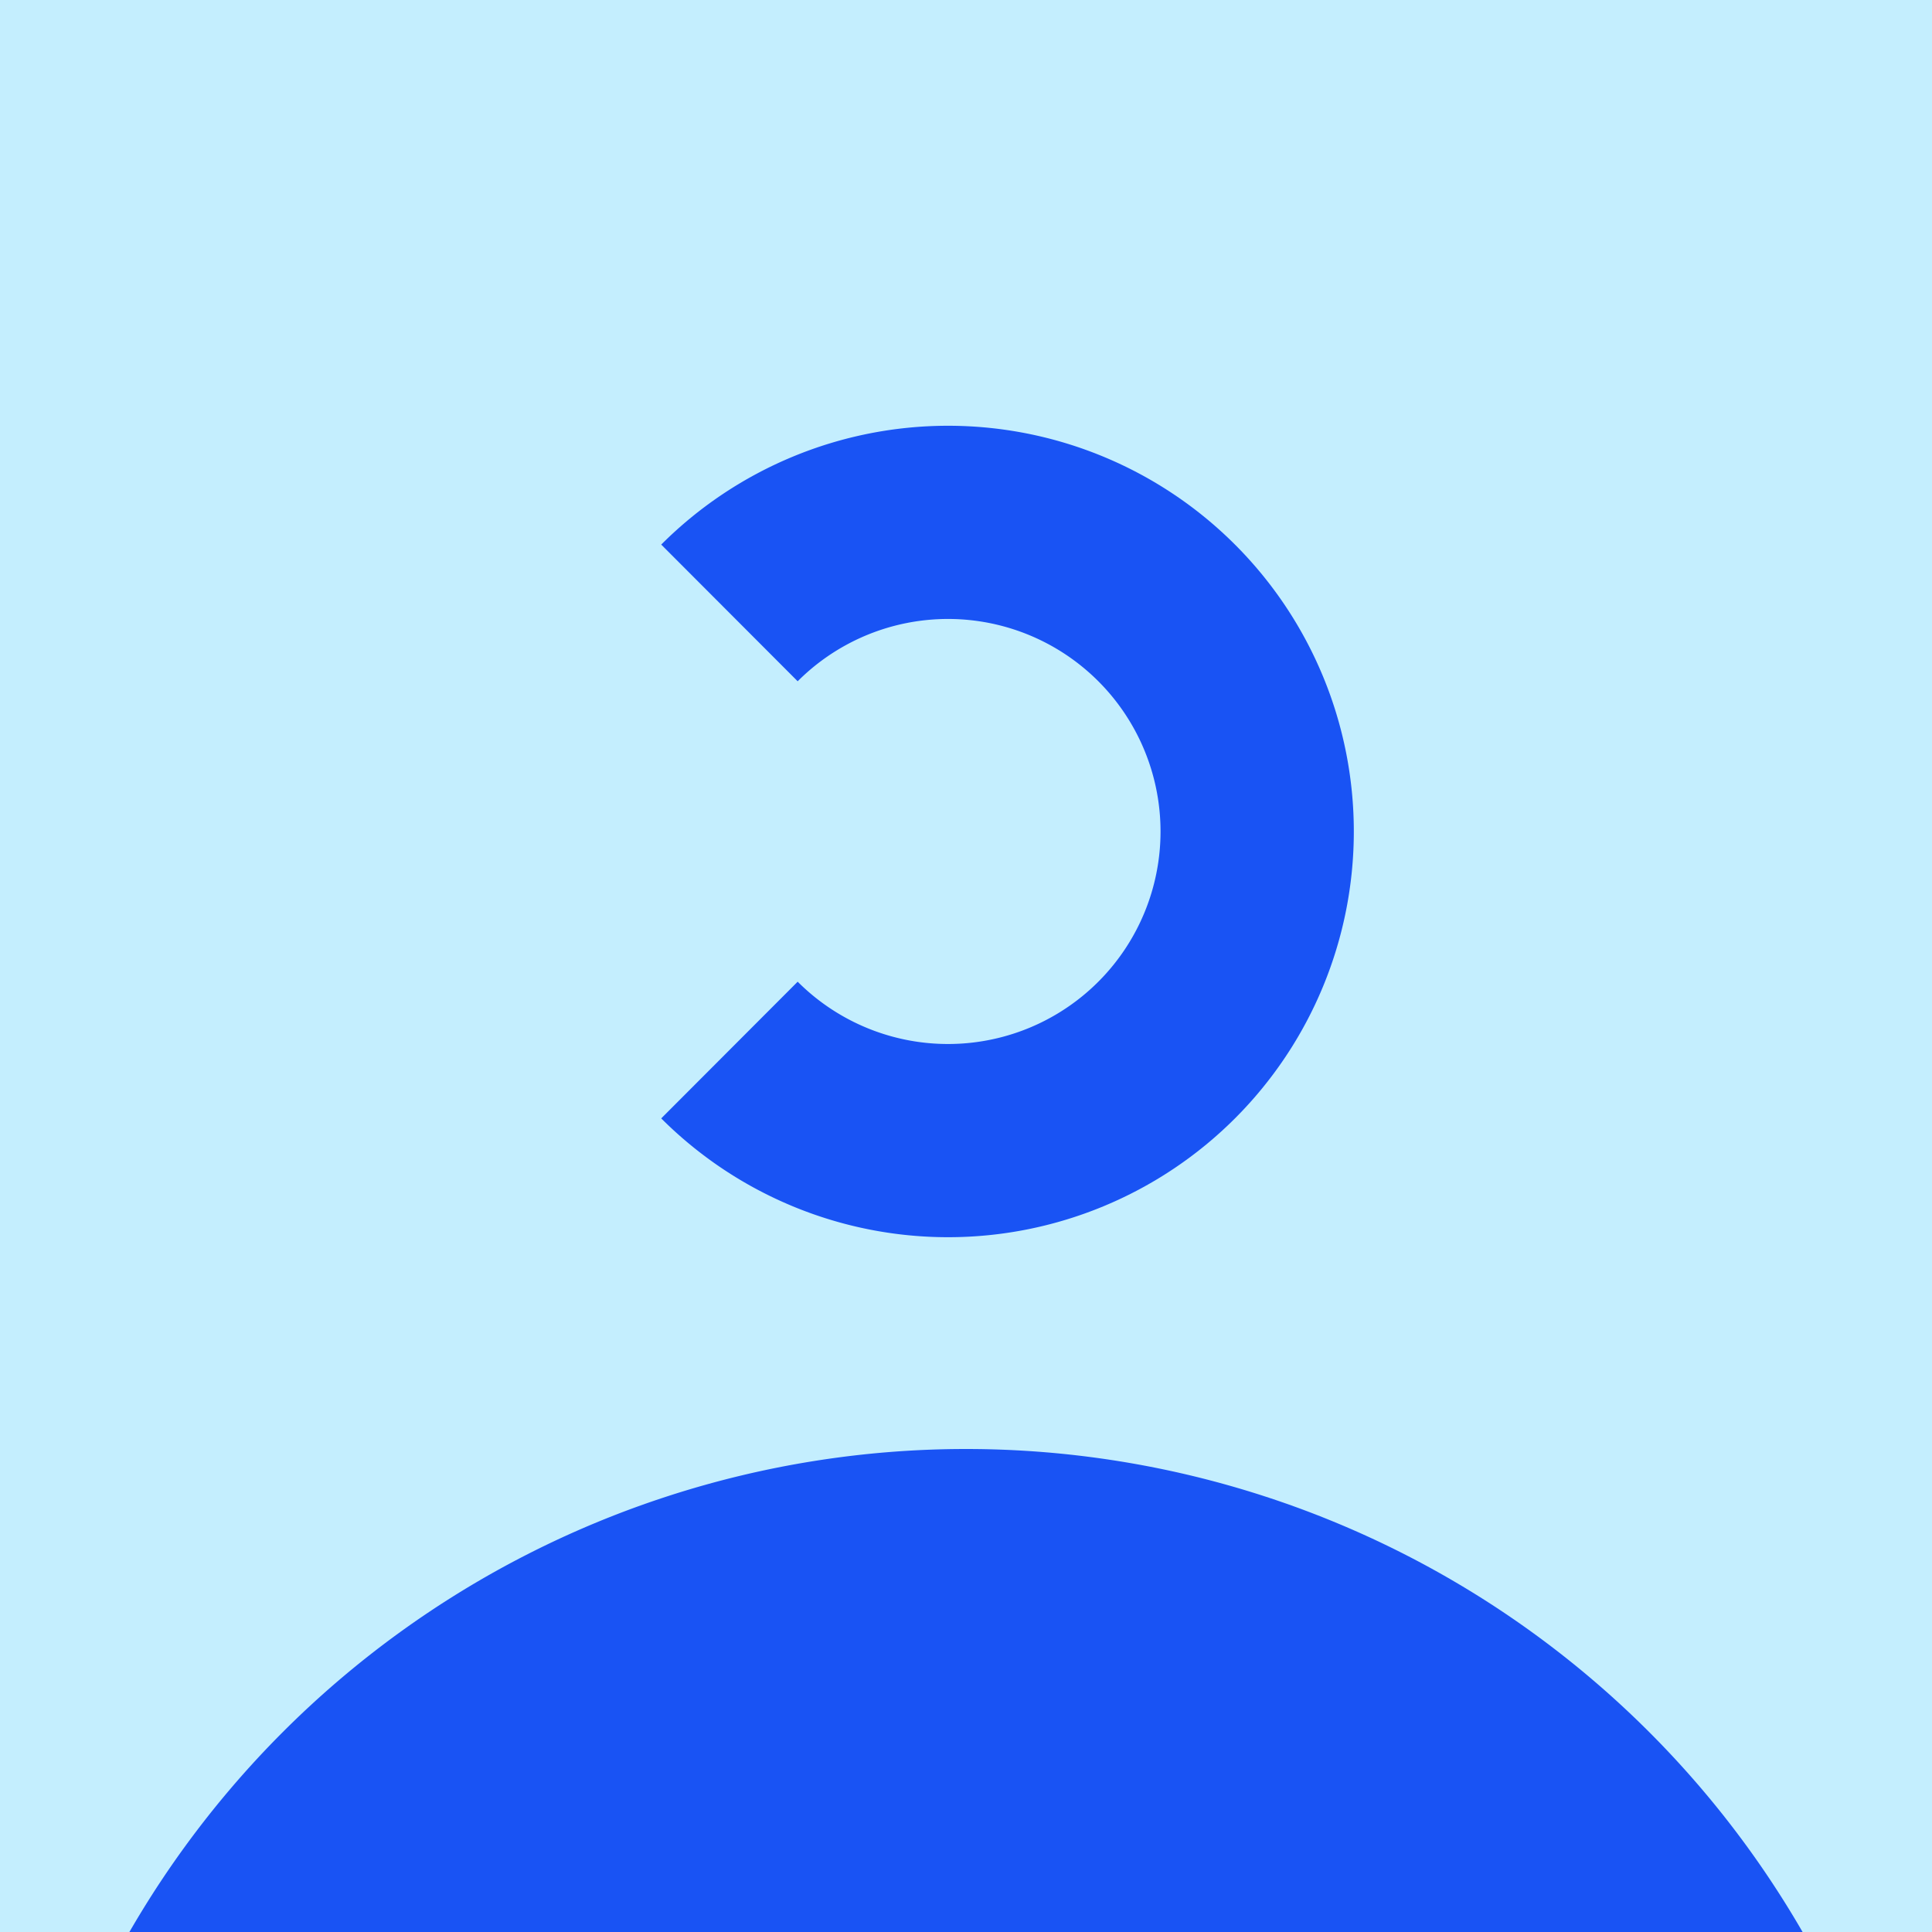
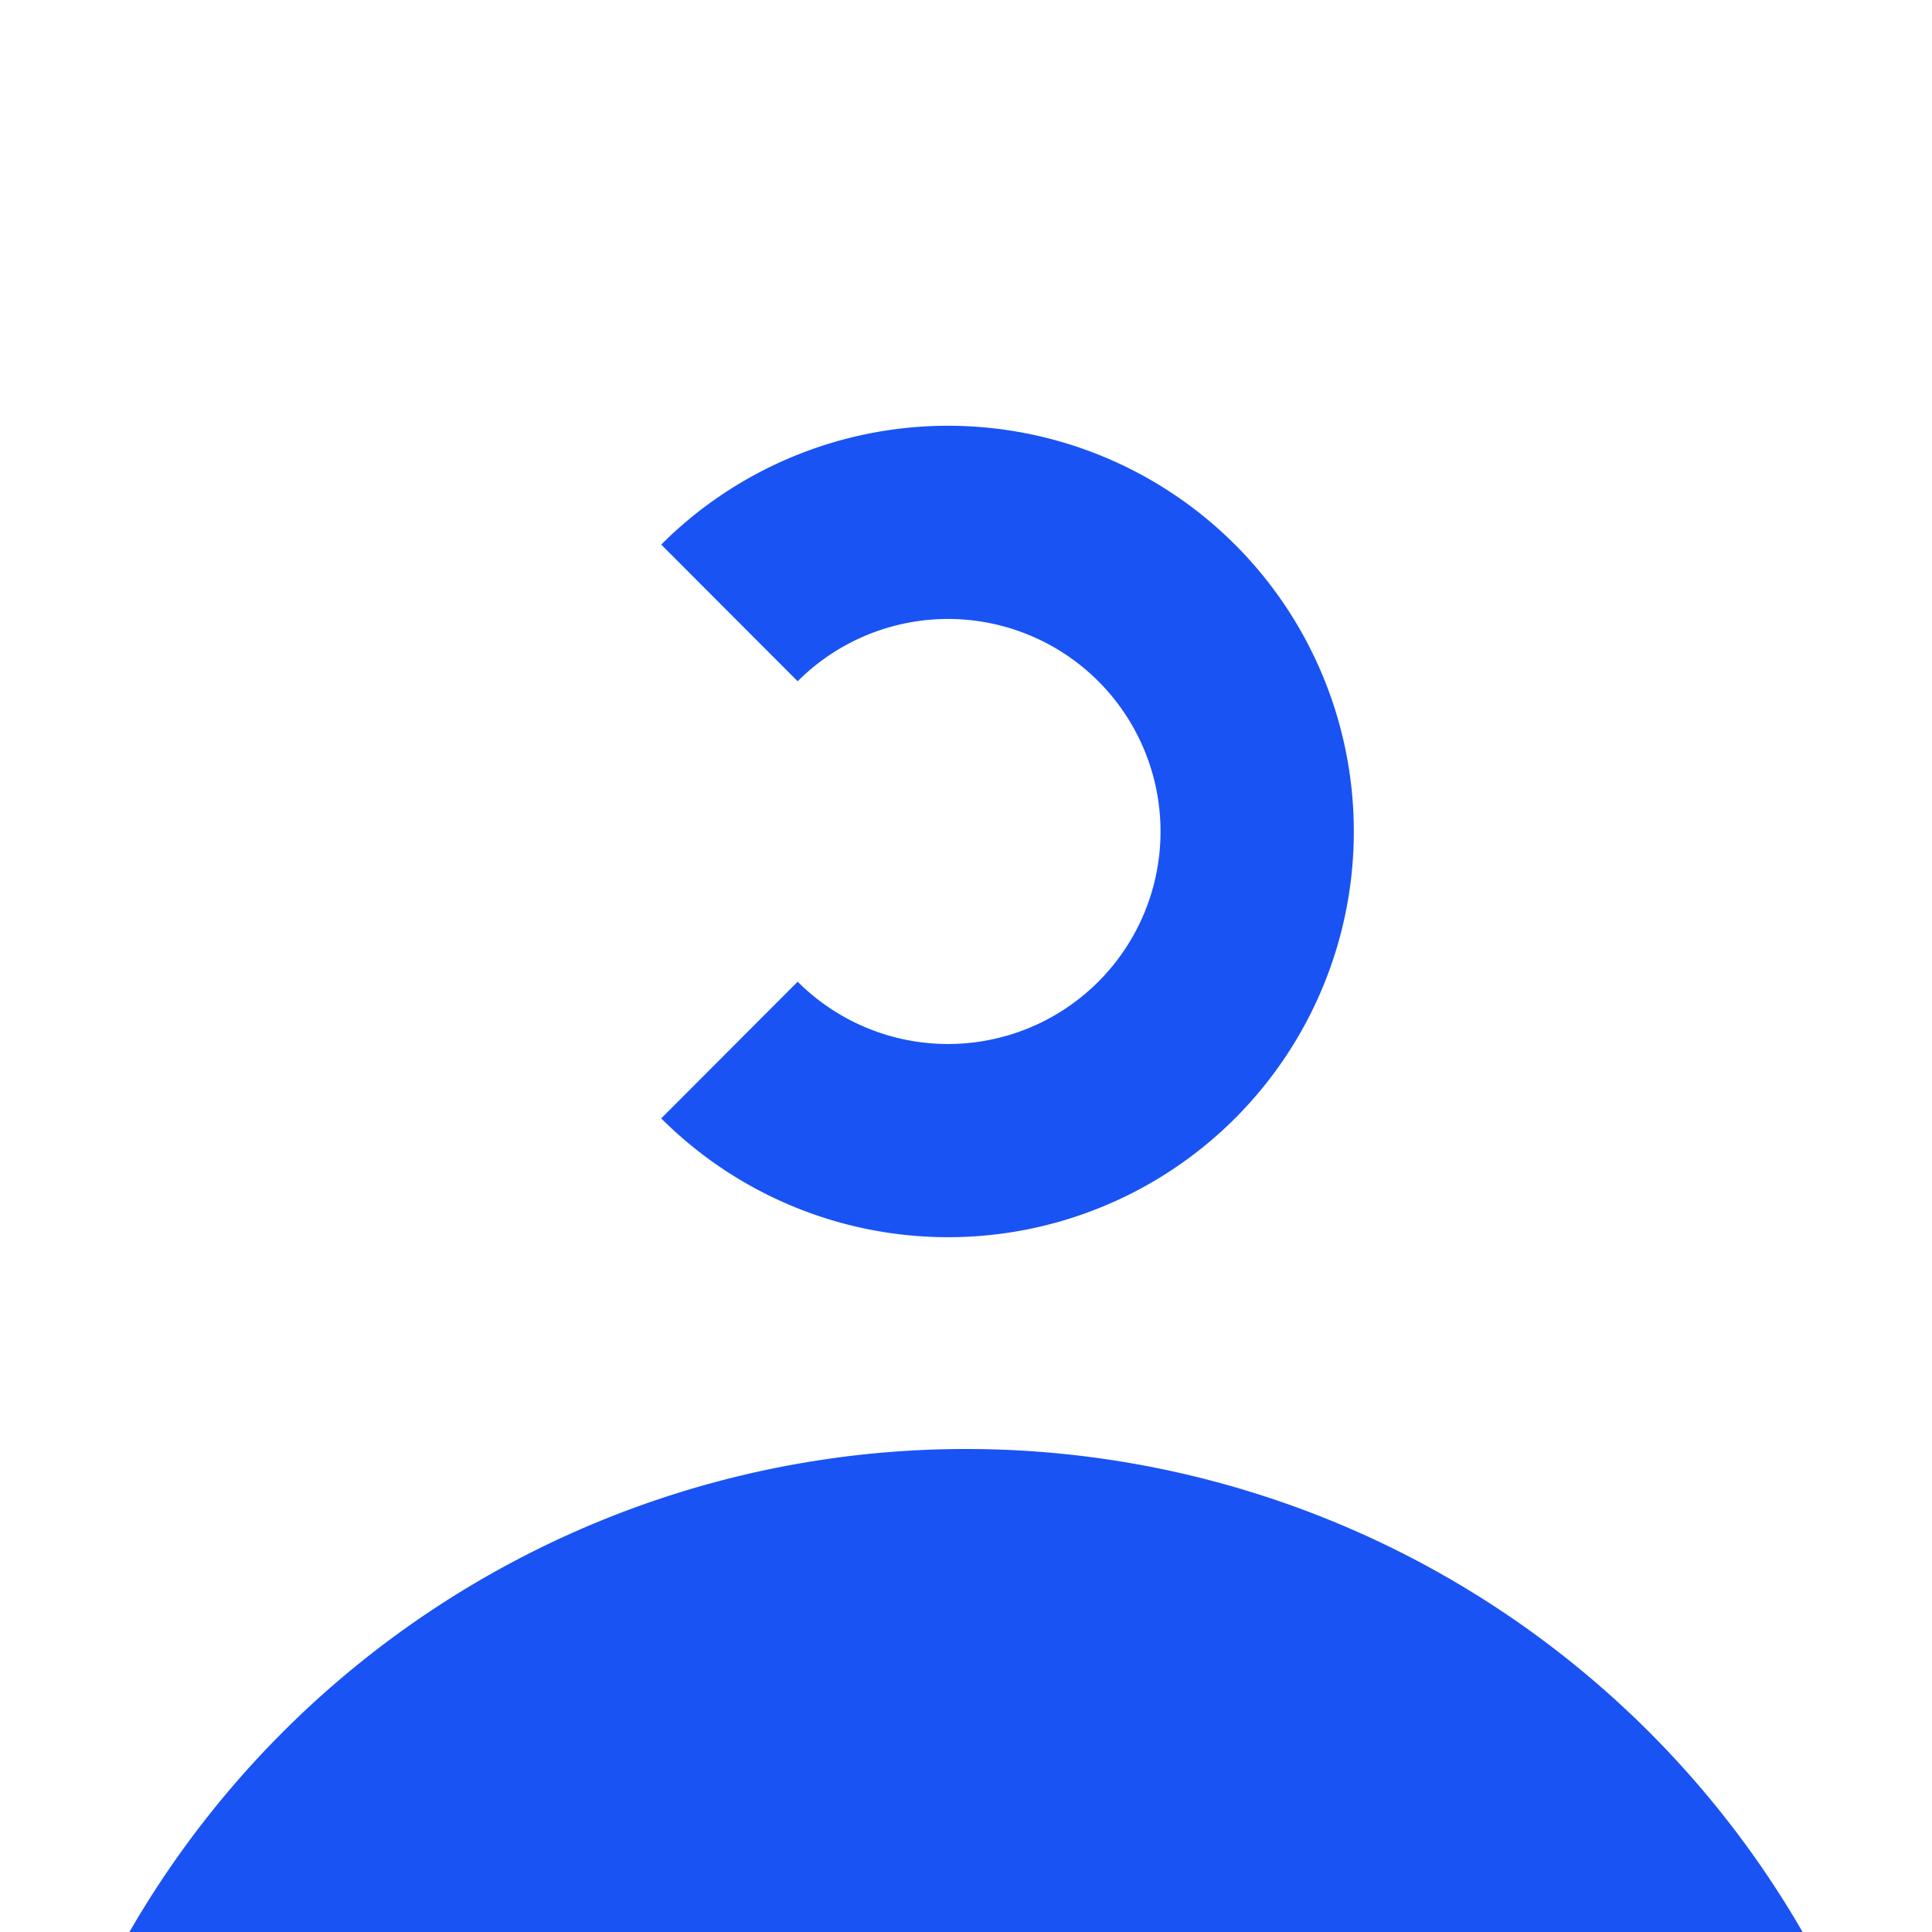
<svg xmlns="http://www.w3.org/2000/svg" width="80" height="80" fill="none" viewBox="0 0 80 80">
-   <path fill="#C4EEFE" d="M0 0h80v80H0z" />
  <path fill="#1953F4" d="M40 60a40 40 0 1 1 0 80 40 40 0 0 1 0-80M27.38 22.55a16.8 16.8 0 1 1 0 23.76l5.65-5.66a8.8 8.8 0 1 0 0-12.44z" />
</svg>